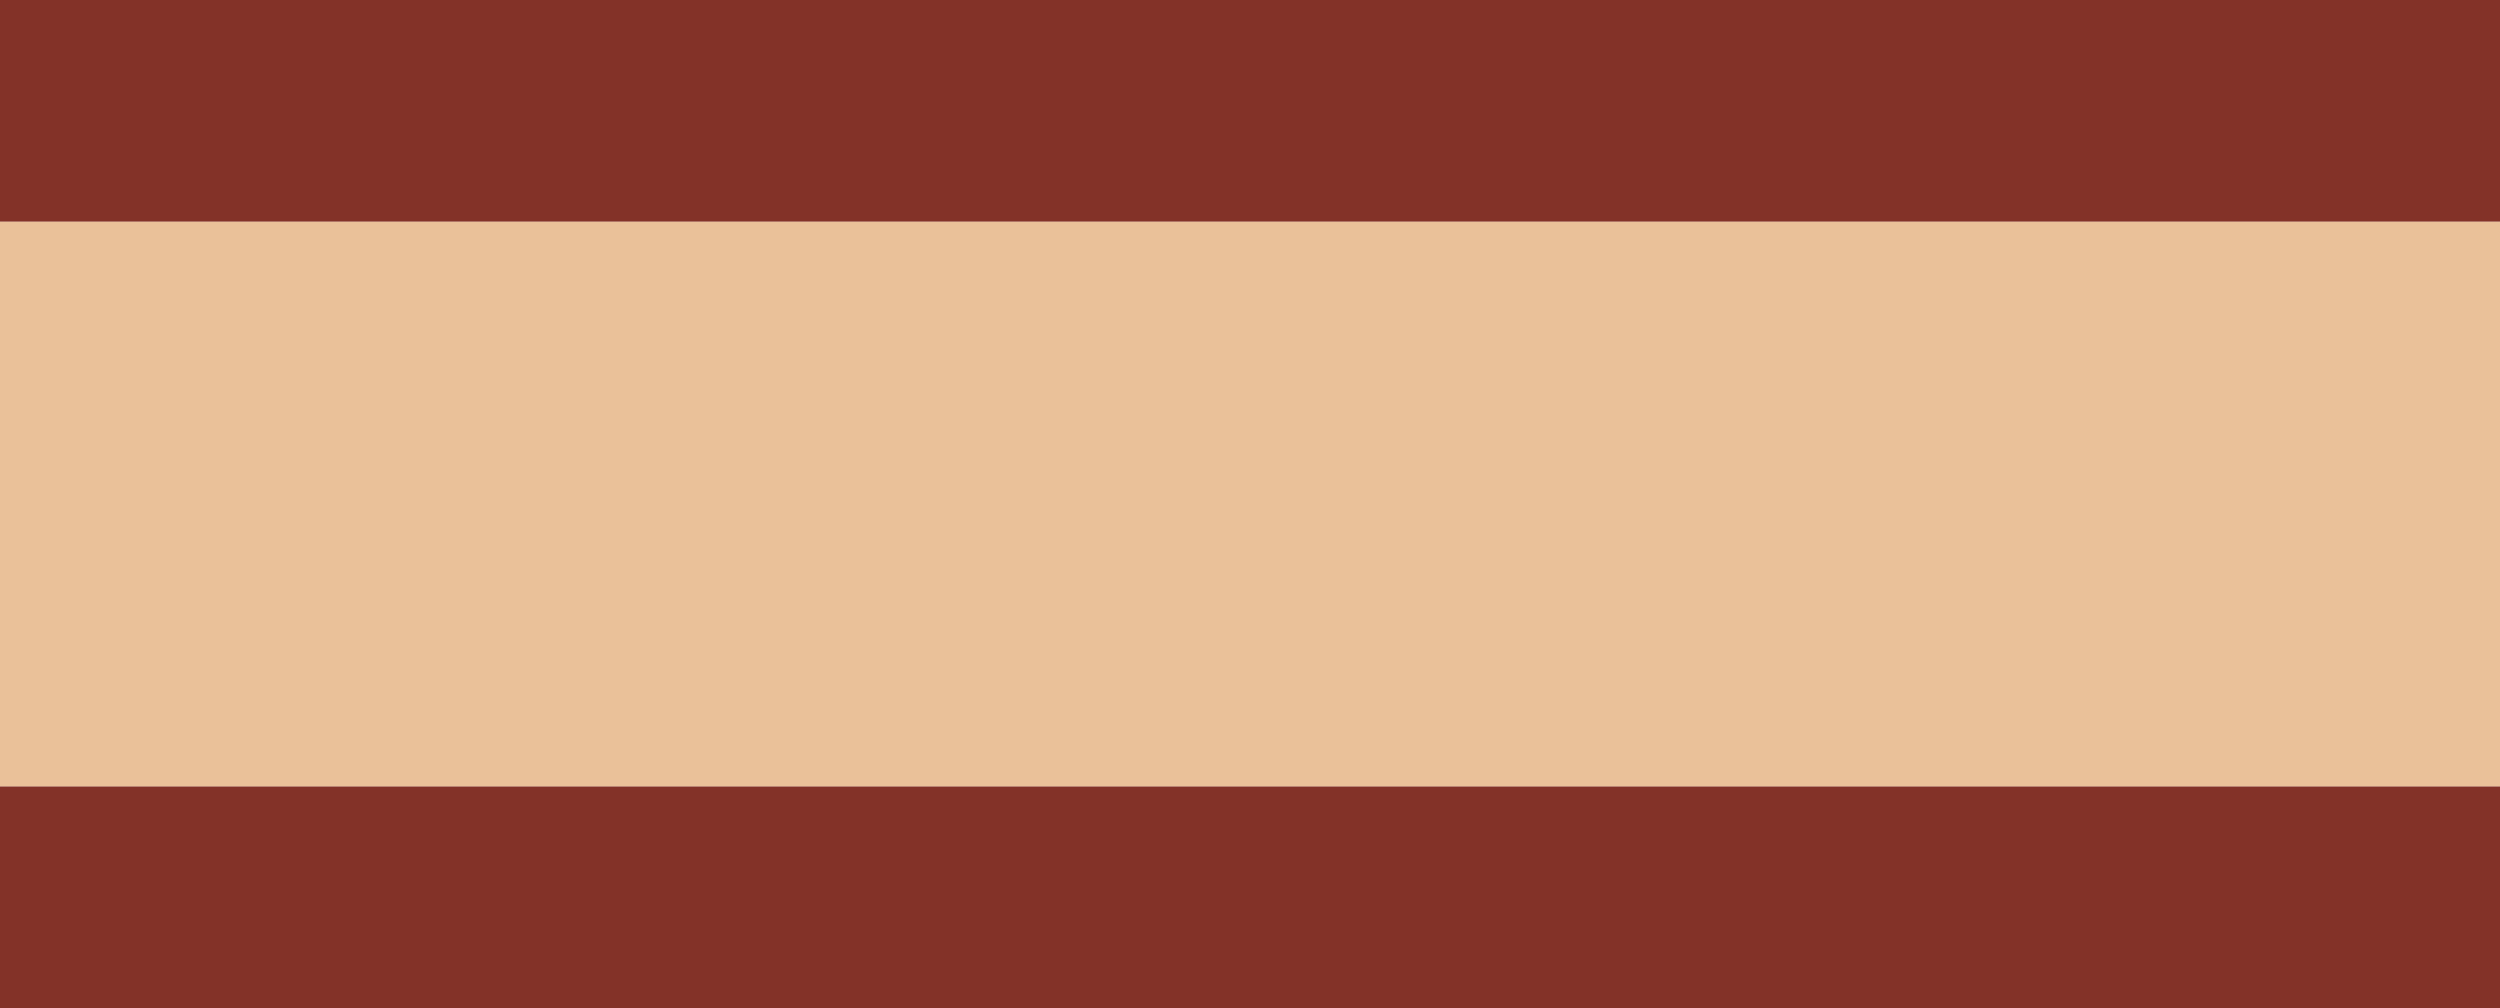
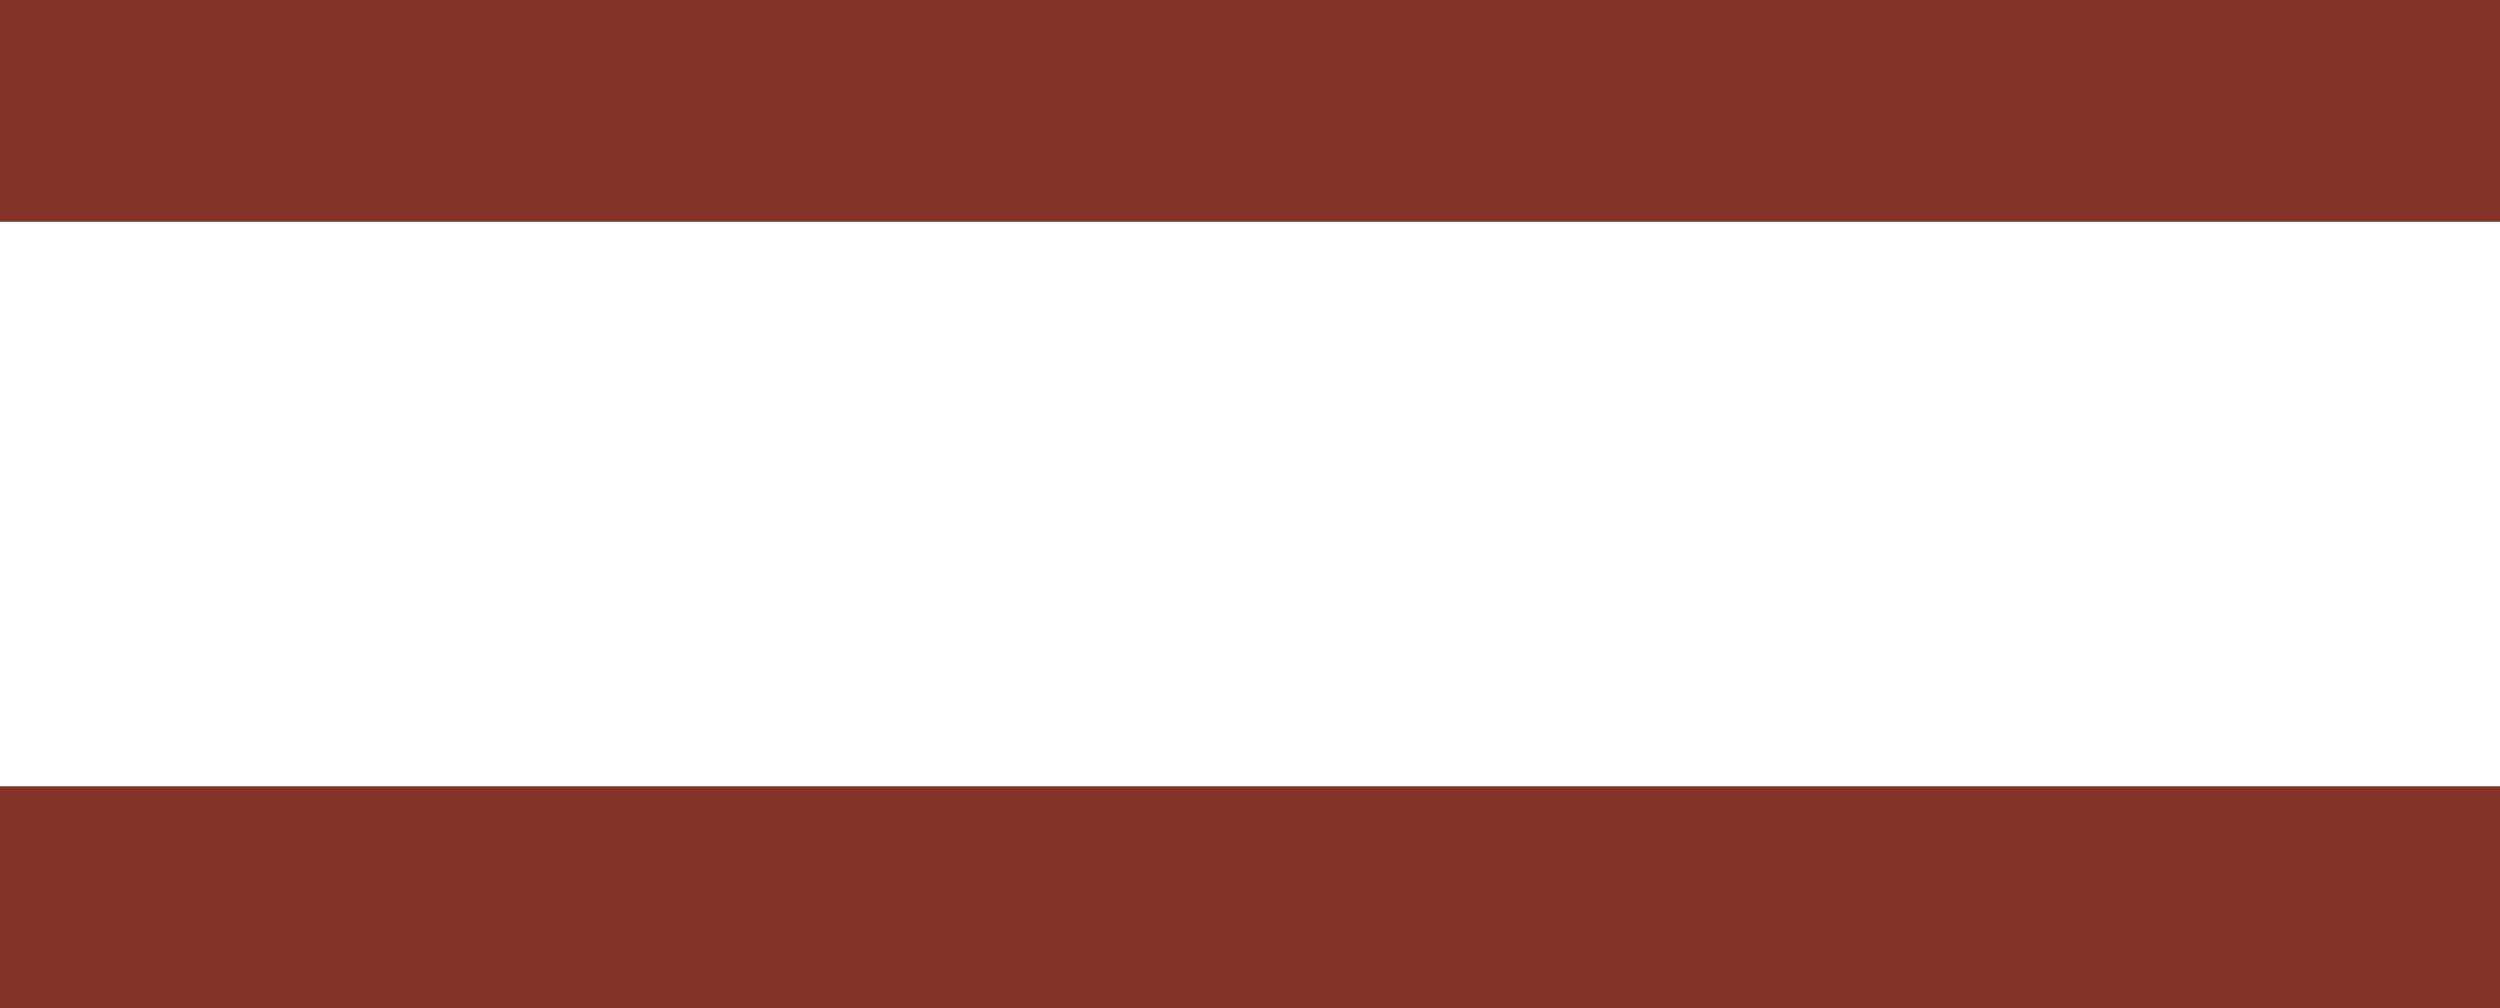
<svg xmlns="http://www.w3.org/2000/svg" width="124" height="50" viewBox="0 0 124 50" fill="none">
  <rect width="124" height="11" fill="#833228" />
  <rect y="39" width="124" height="11" fill="#833228" />
-   <rect y="11" width="124" height="28" fill="#EAC199" />
</svg>